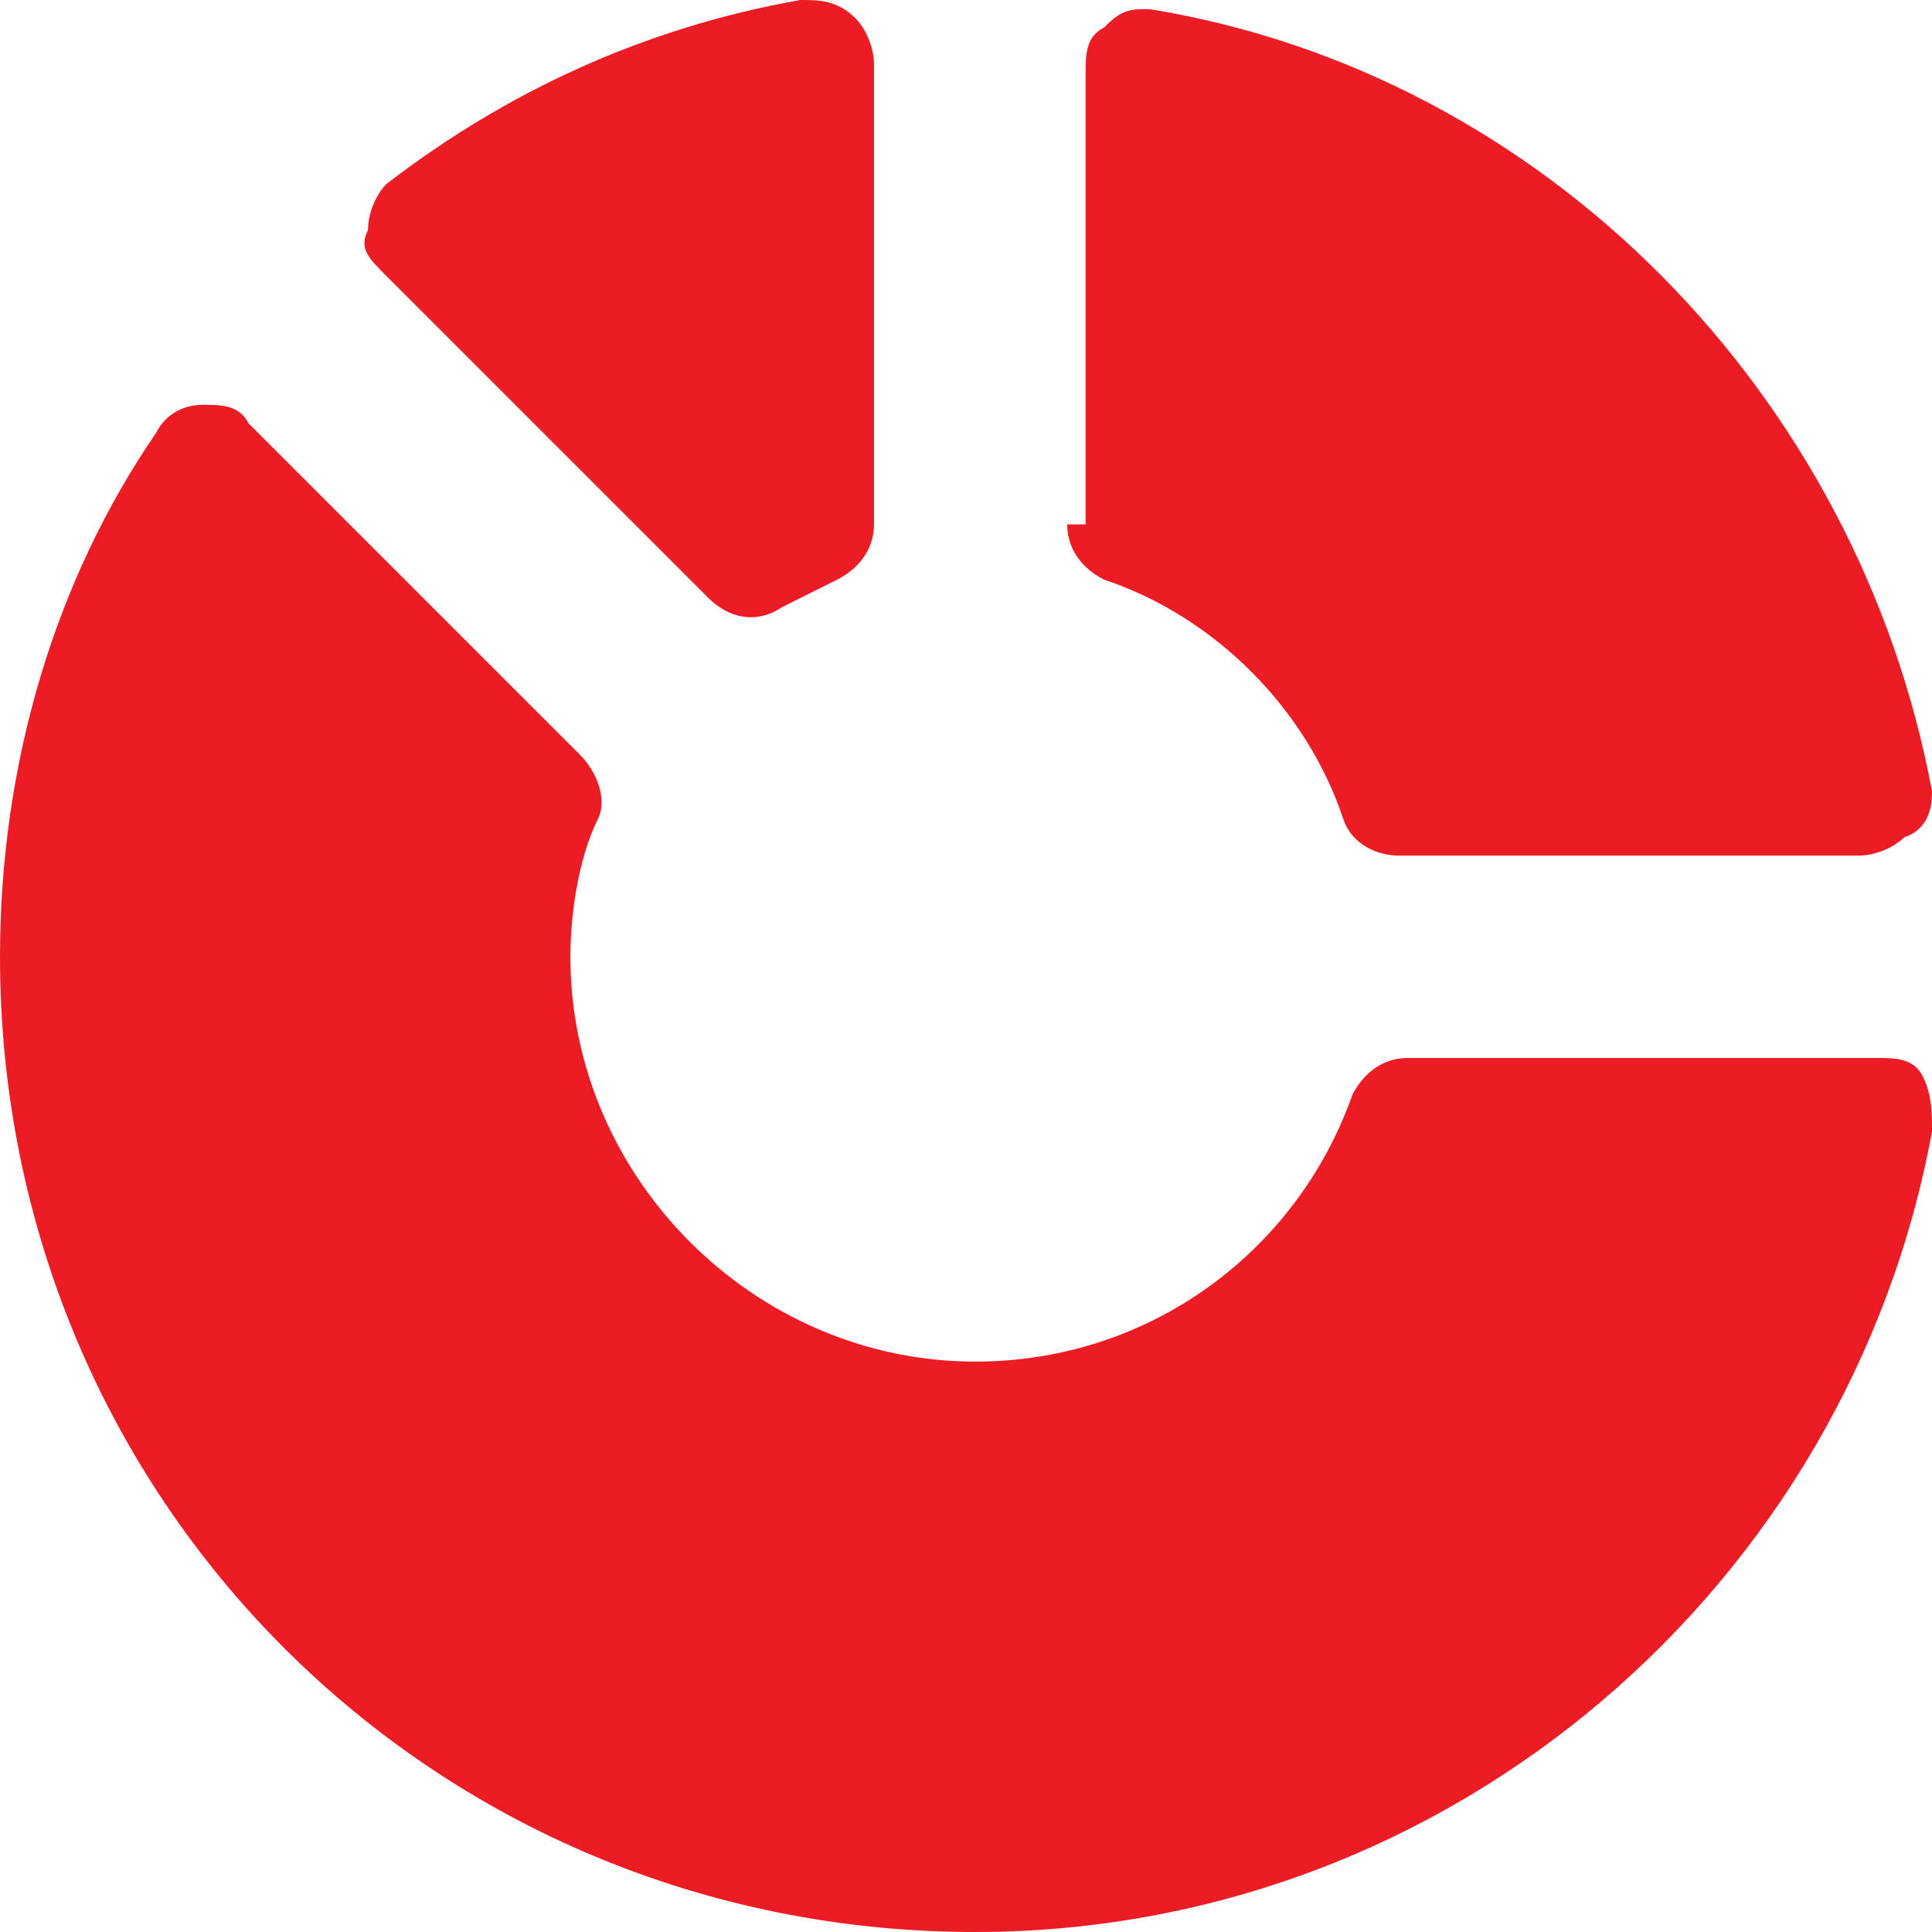
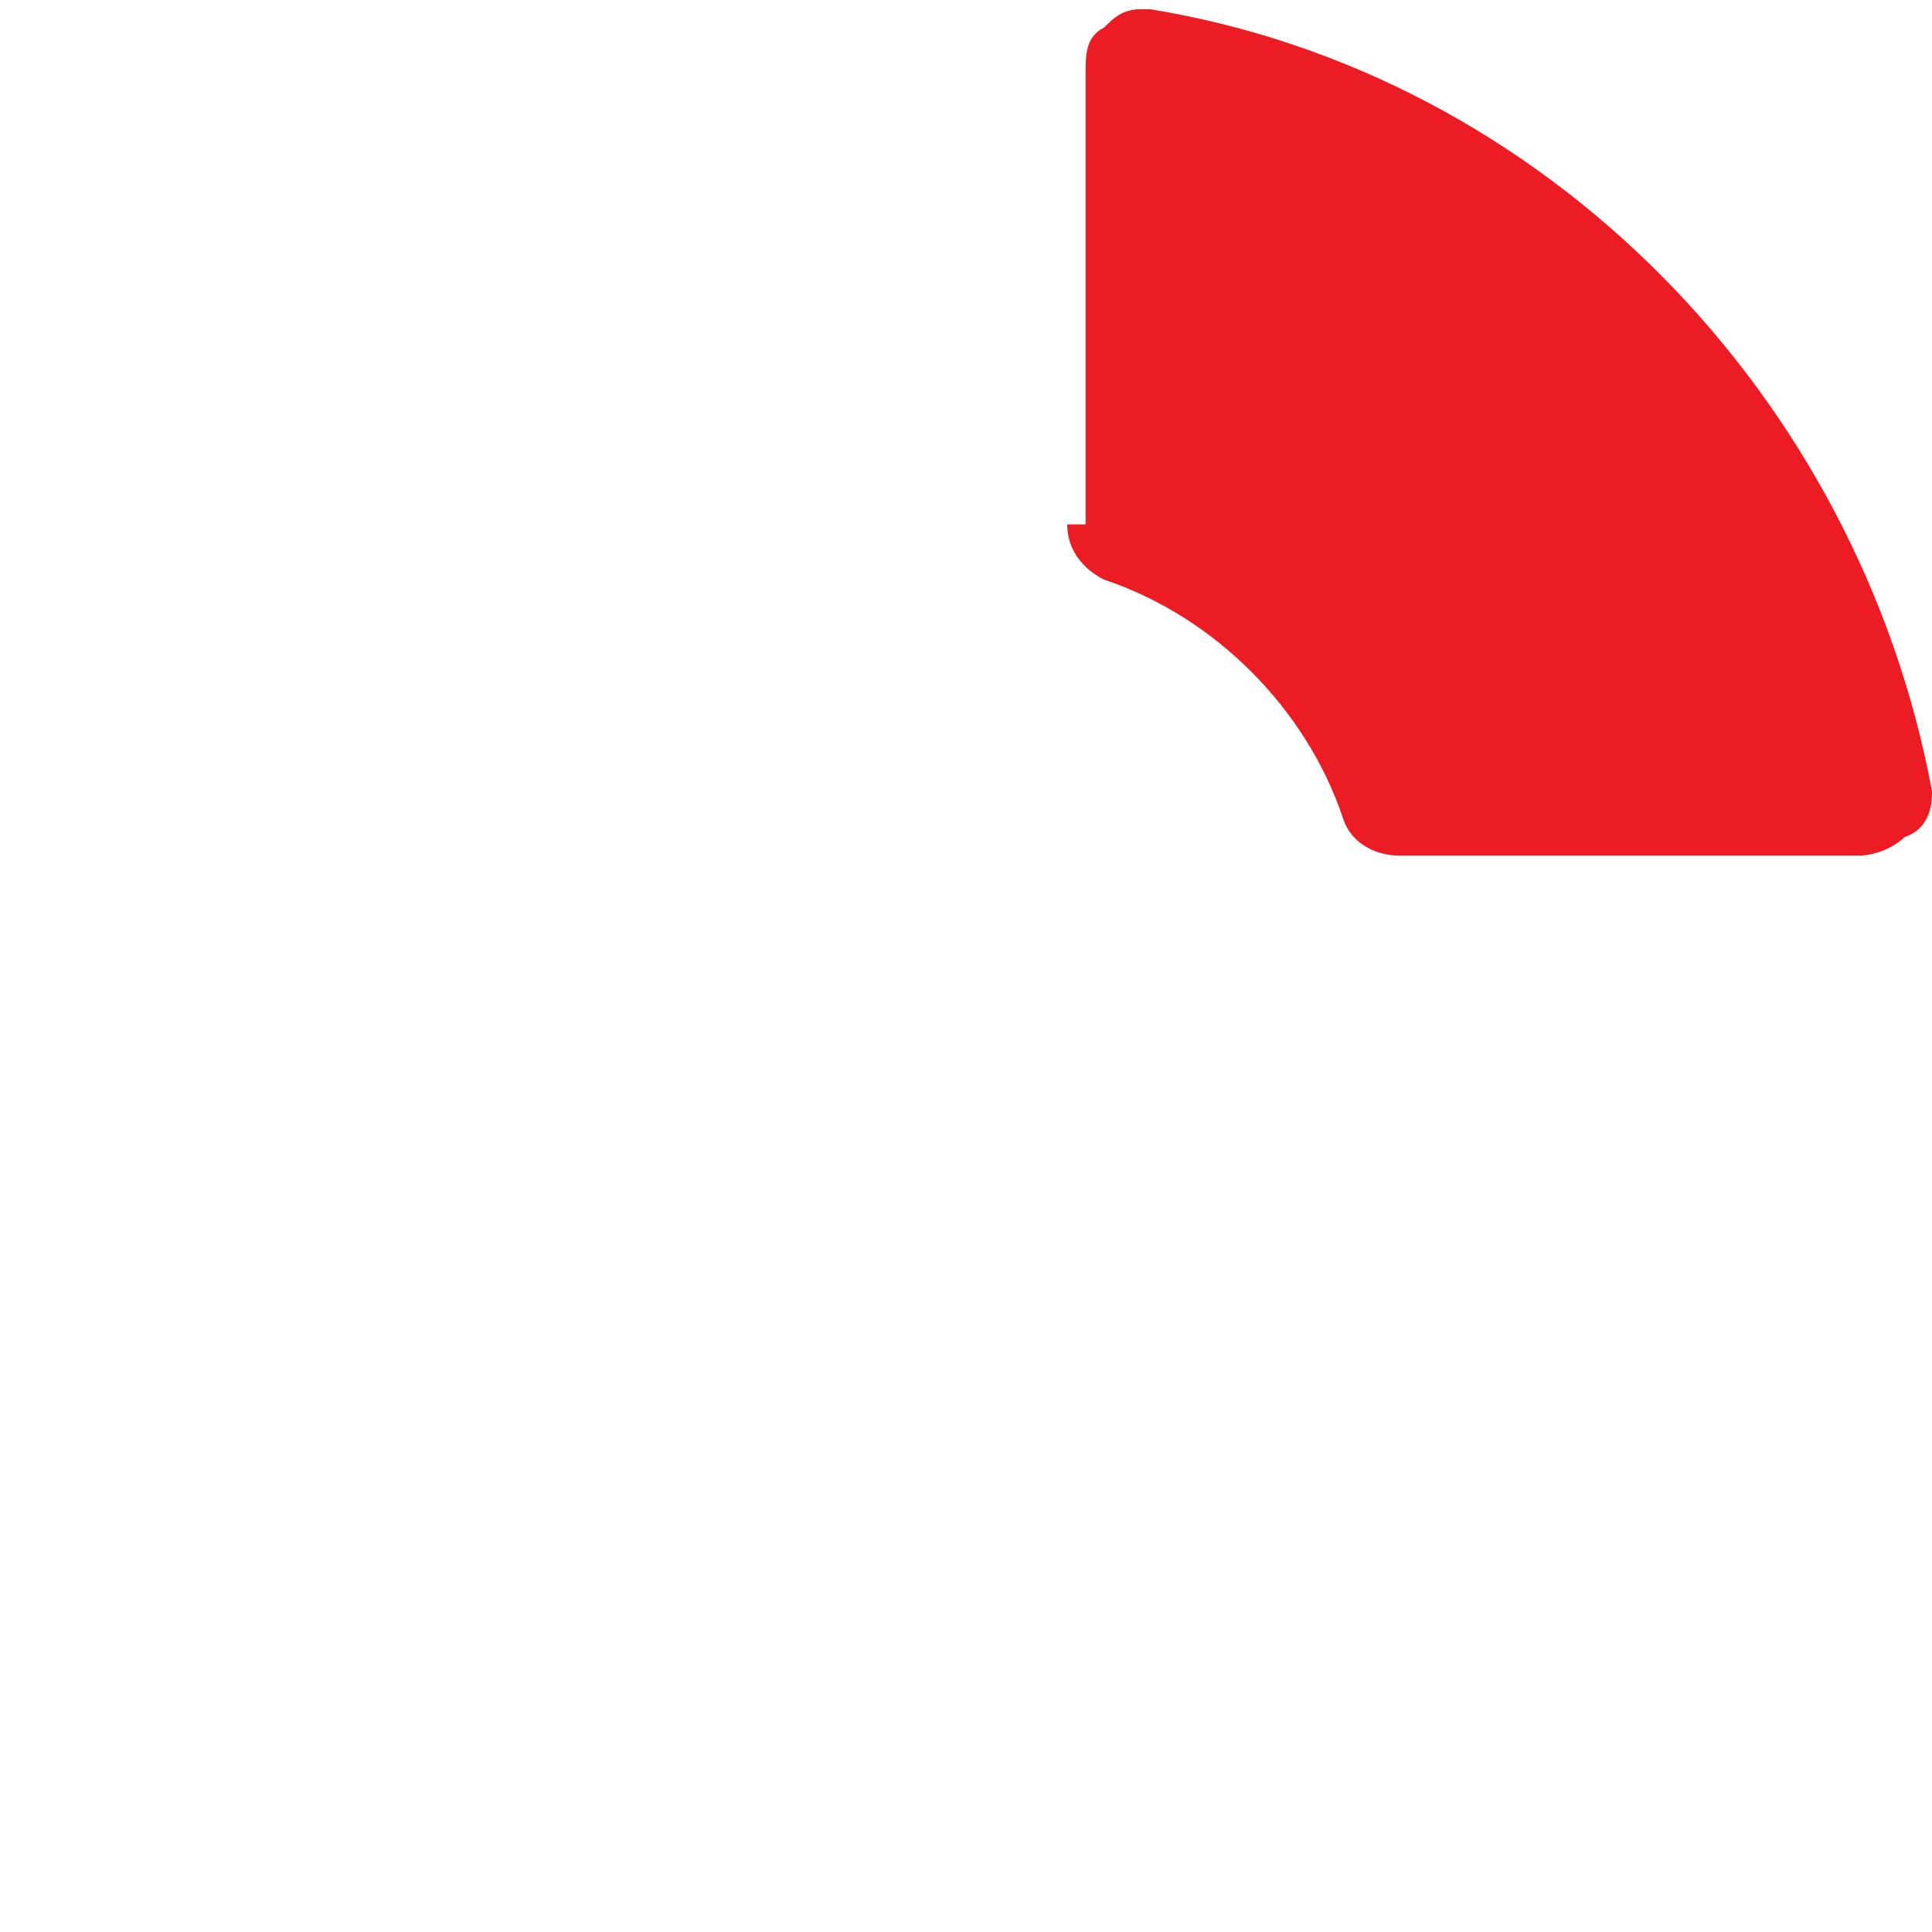
<svg xmlns="http://www.w3.org/2000/svg" version="1.1" id="Layer_1" x="0px" y="0px" viewBox="0 0 21 21" style="enable-background:new 0 0 21 21;" xml:space="preserve">
  <style type="text/css">
	.st0{fill-rule:evenodd;clip-rule:evenodd;fill:#EC1C24;}
</style>
-   <path class="st0" d="M9.5,0.7c0-0.2-0.1-0.4-0.2-0.5C9.1,0,8.9,0,8.7,0C7,0.3,5.5,1,4.2,2C4.1,2.1,4,2.3,4,2.5C3.9,2.7,4,2.8,4.2,3  l3.5,3.5c0.2,0.2,0.5,0.3,0.8,0.1c0.2-0.1,0.4-0.2,0.6-0.3C9.3,6.2,9.5,6,9.5,5.7V0.7L9.5,0.7z" />
  <path class="st0" d="M11.6,5.7c0,0.3,0.2,0.5,0.4,0.6c1.2,0.4,2.2,1.4,2.6,2.6c0.1,0.3,0.4,0.4,0.6,0.4h5c0.2,0,0.4-0.1,0.5-0.2  C21,9,21,8.7,21,8.6c-0.8-4.3-4.2-7.8-8.5-8.5c0,0-0.1,0-0.1,0h0c-0.2,0-0.3,0.1-0.4,0.2c-0.2,0.1-0.2,0.3-0.2,0.5V5.7L11.6,5.7z" />
-   <path class="st0" d="M15.3,11.5c-0.3,0-0.5,0.2-0.6,0.4c-0.6,1.7-2.2,2.9-4.1,2.9c-2.4,0-4.4-2-4.4-4.4c0-0.5,0.1-1.1,0.3-1.5  c0.1-0.2,0-0.5-0.2-0.7L2.7,4.6C2.6,4.4,2.4,4.4,2.2,4.4C2,4.4,1.8,4.5,1.7,4.7C0.6,6.3,0,8.3,0,10.4C0,16.3,4.7,21,10.6,21  c5.2,0,9.5-3.8,10.4-8.7c0-0.2,0-0.4-0.1-0.6c-0.1-0.2-0.3-0.2-0.5-0.2H15.3L15.3,11.5z" />
</svg>